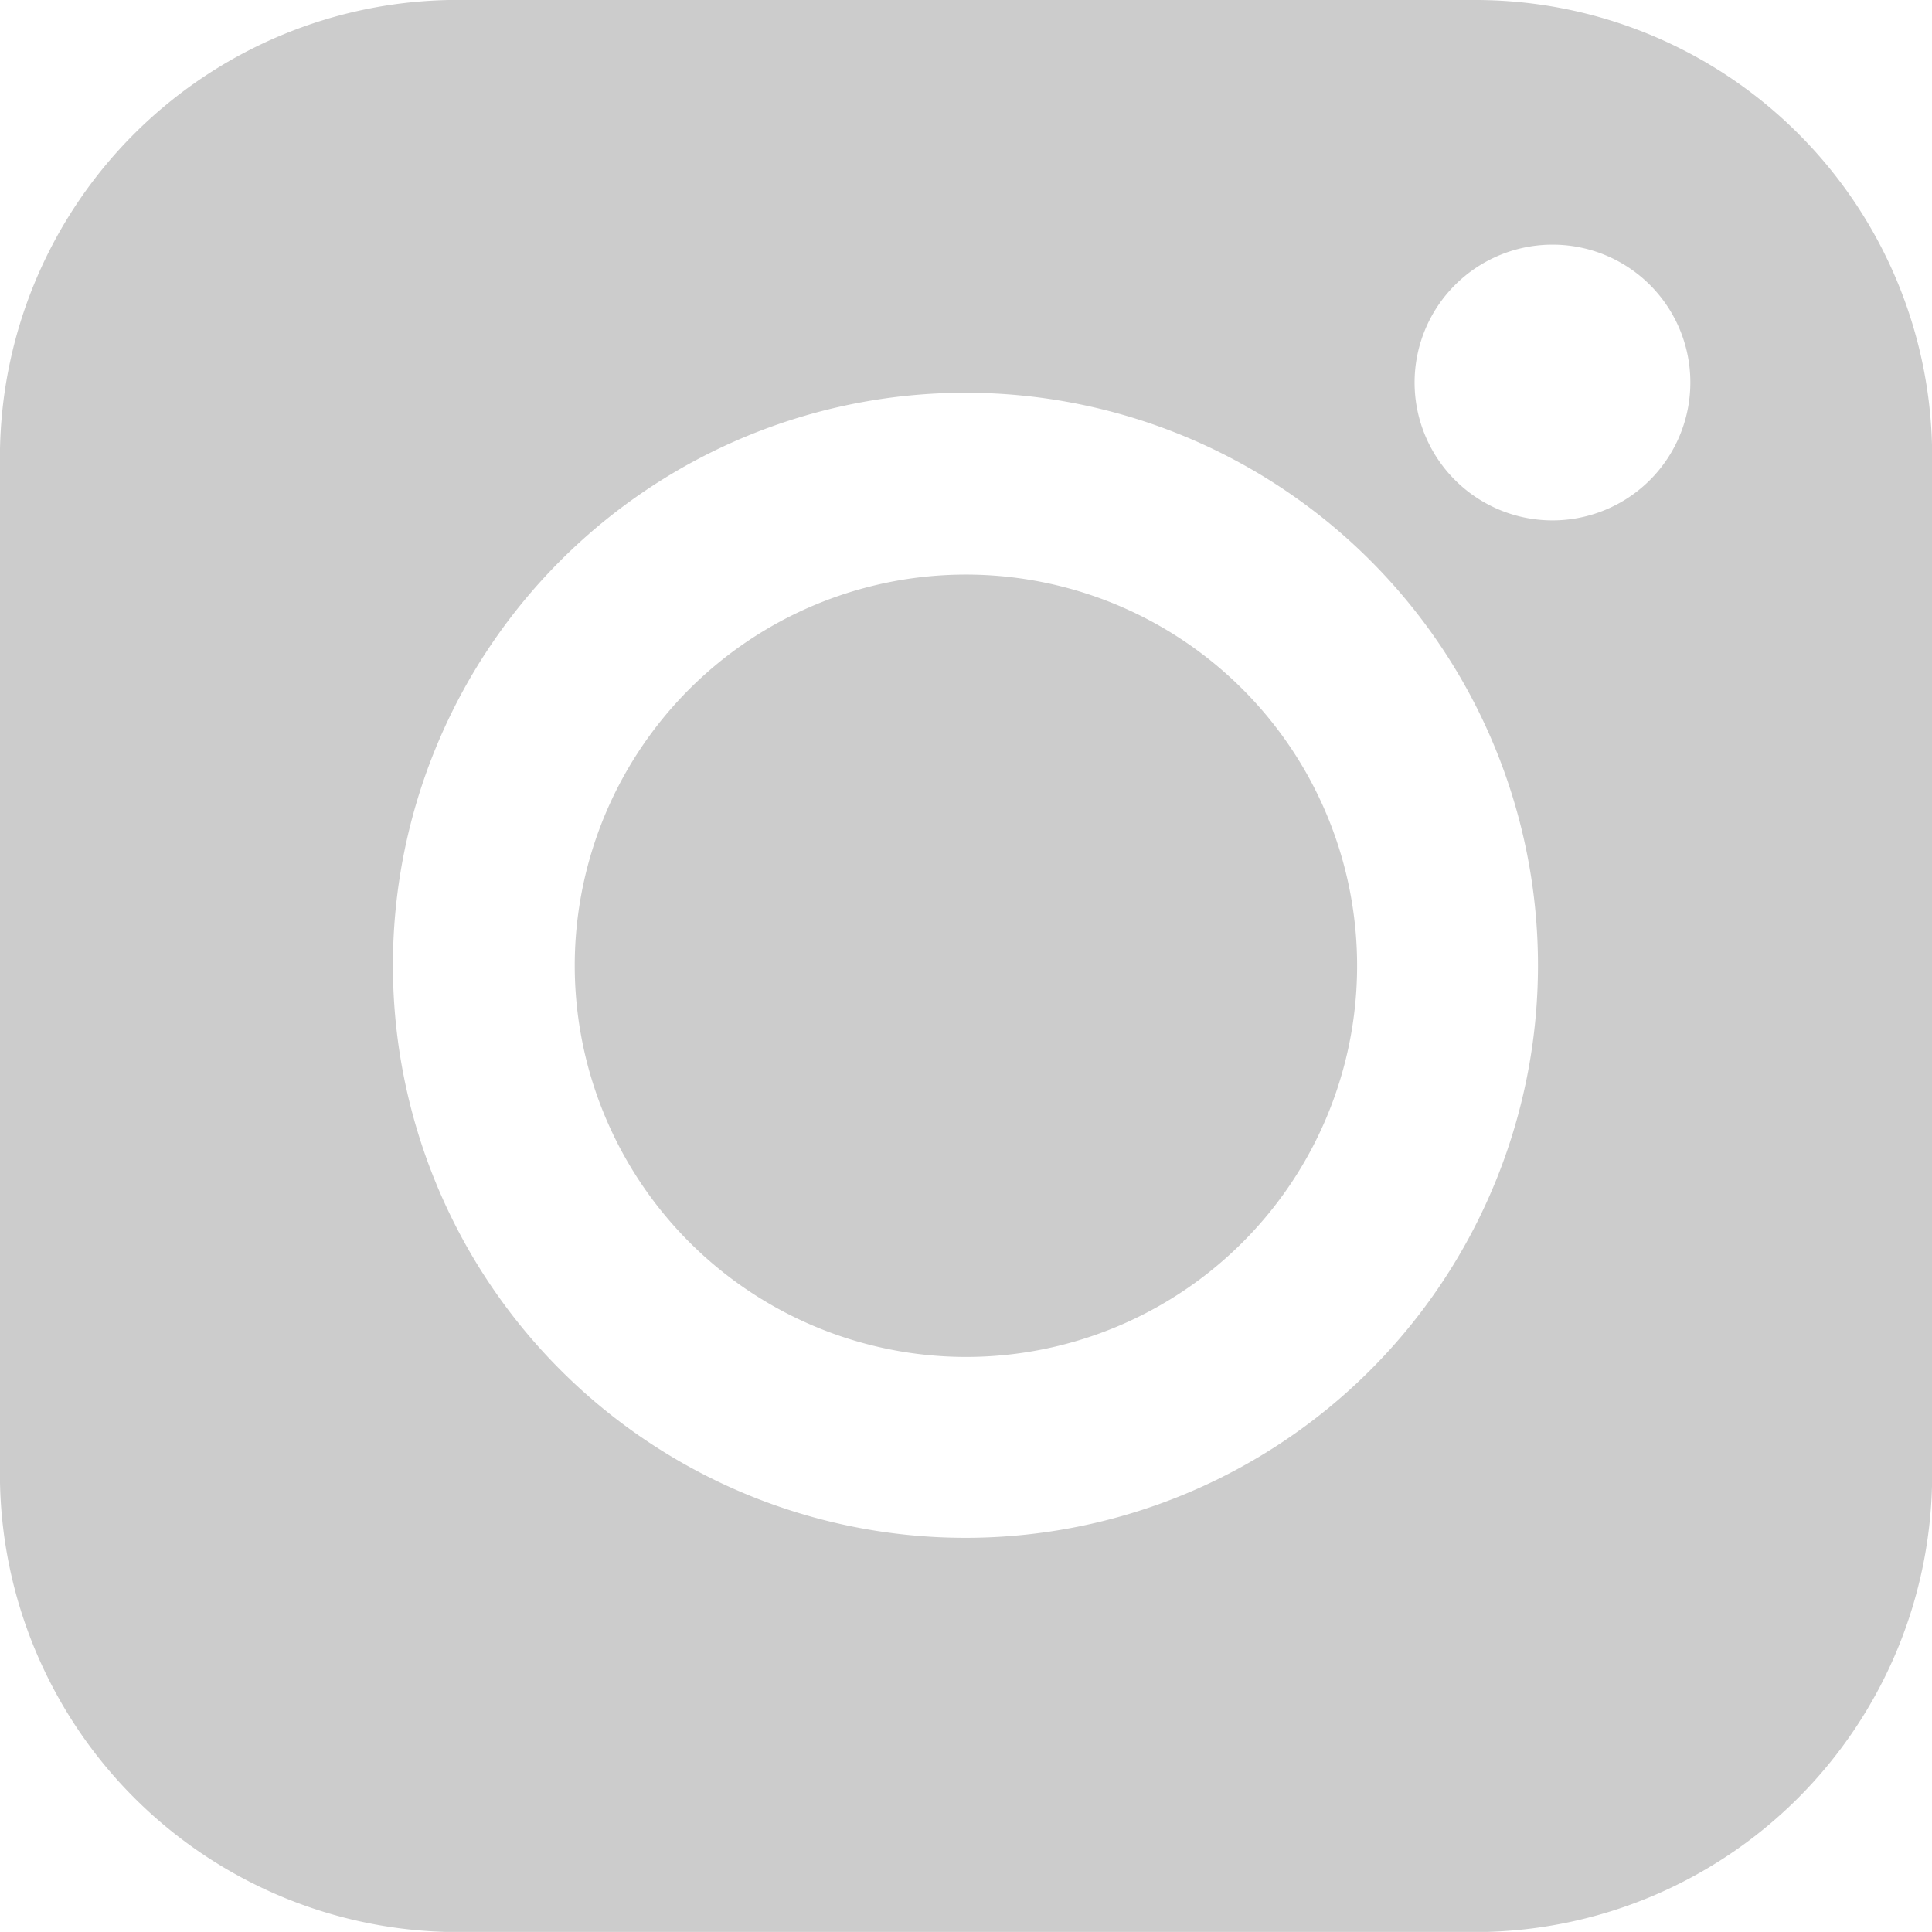
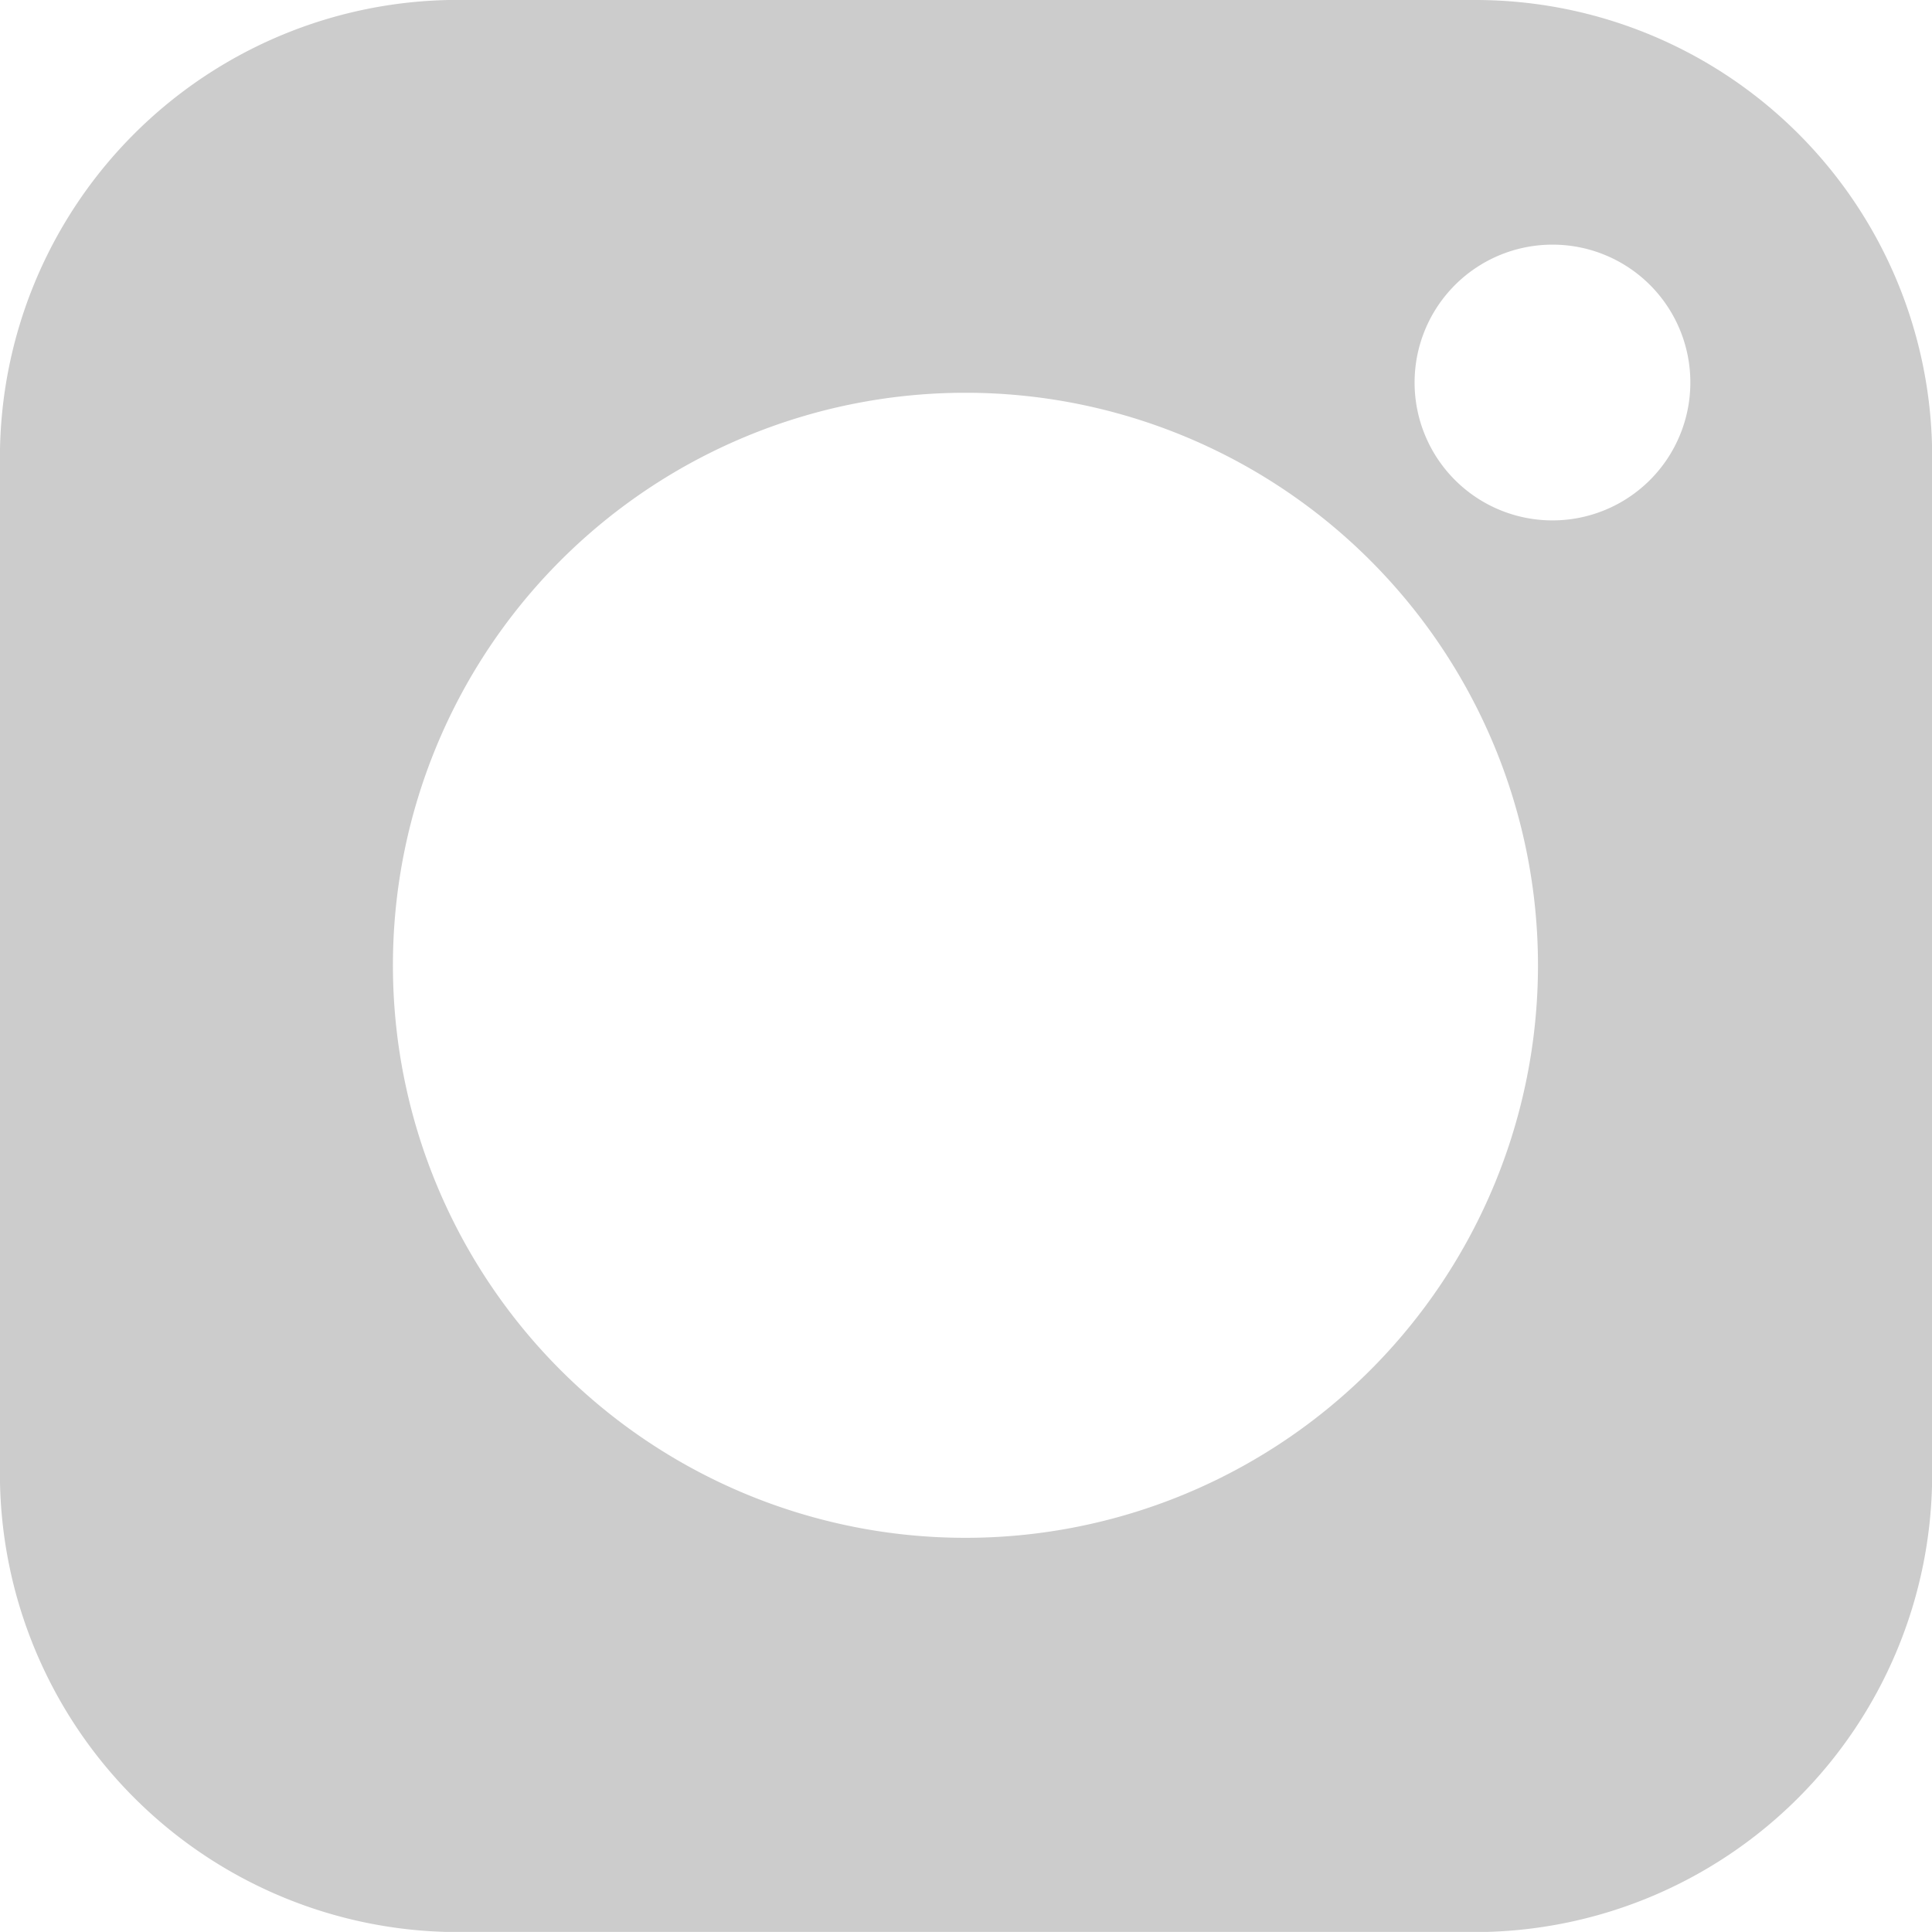
<svg xmlns="http://www.w3.org/2000/svg" width="24.536" height="24.535" viewBox="0 0 24.536 24.535">
  <g transform="translate(-15308.629 -1641.333)">
-     <path d="M1302.928,8260.367a4.968,4.968,0,1,1,4.962,4.973,4.974,4.974,0,0,1-4.962-4.973Zm11.439-12.261h-12.939a5.814,5.814,0,0,0-5.8,5.8v12.938a5.823,5.823,0,0,0,5.8,5.8h12.939a5.813,5.813,0,0,0,5.8-5.8v-12.937a5.8,5.8,0,0,0-5.8-5.8Zm.978,3.108a1.751,1.751,0,1,0,1.751,1.751,1.749,1.749,0,0,0-1.751-1.751Zm-.184,9.152a7.271,7.271,0,1,0-7.271,7.271,7.271,7.271,0,0,0,7.271-7.271Z" transform="translate(14013 -6606.774)" fill="#ccc" fill-rule="evenodd" />
+     <path d="M1302.928,8260.367Zm11.439-12.261h-12.939a5.814,5.814,0,0,0-5.8,5.8v12.938a5.823,5.823,0,0,0,5.8,5.8h12.939a5.813,5.813,0,0,0,5.8-5.8v-12.937a5.8,5.8,0,0,0-5.8-5.8Zm.978,3.108a1.751,1.751,0,1,0,1.751,1.751,1.749,1.749,0,0,0-1.751-1.751Zm-.184,9.152a7.271,7.271,0,1,0-7.271,7.271,7.271,7.271,0,0,0,7.271-7.271Z" transform="translate(14013 -6606.774)" fill="#ccc" fill-rule="evenodd" />
  </g>
</svg>